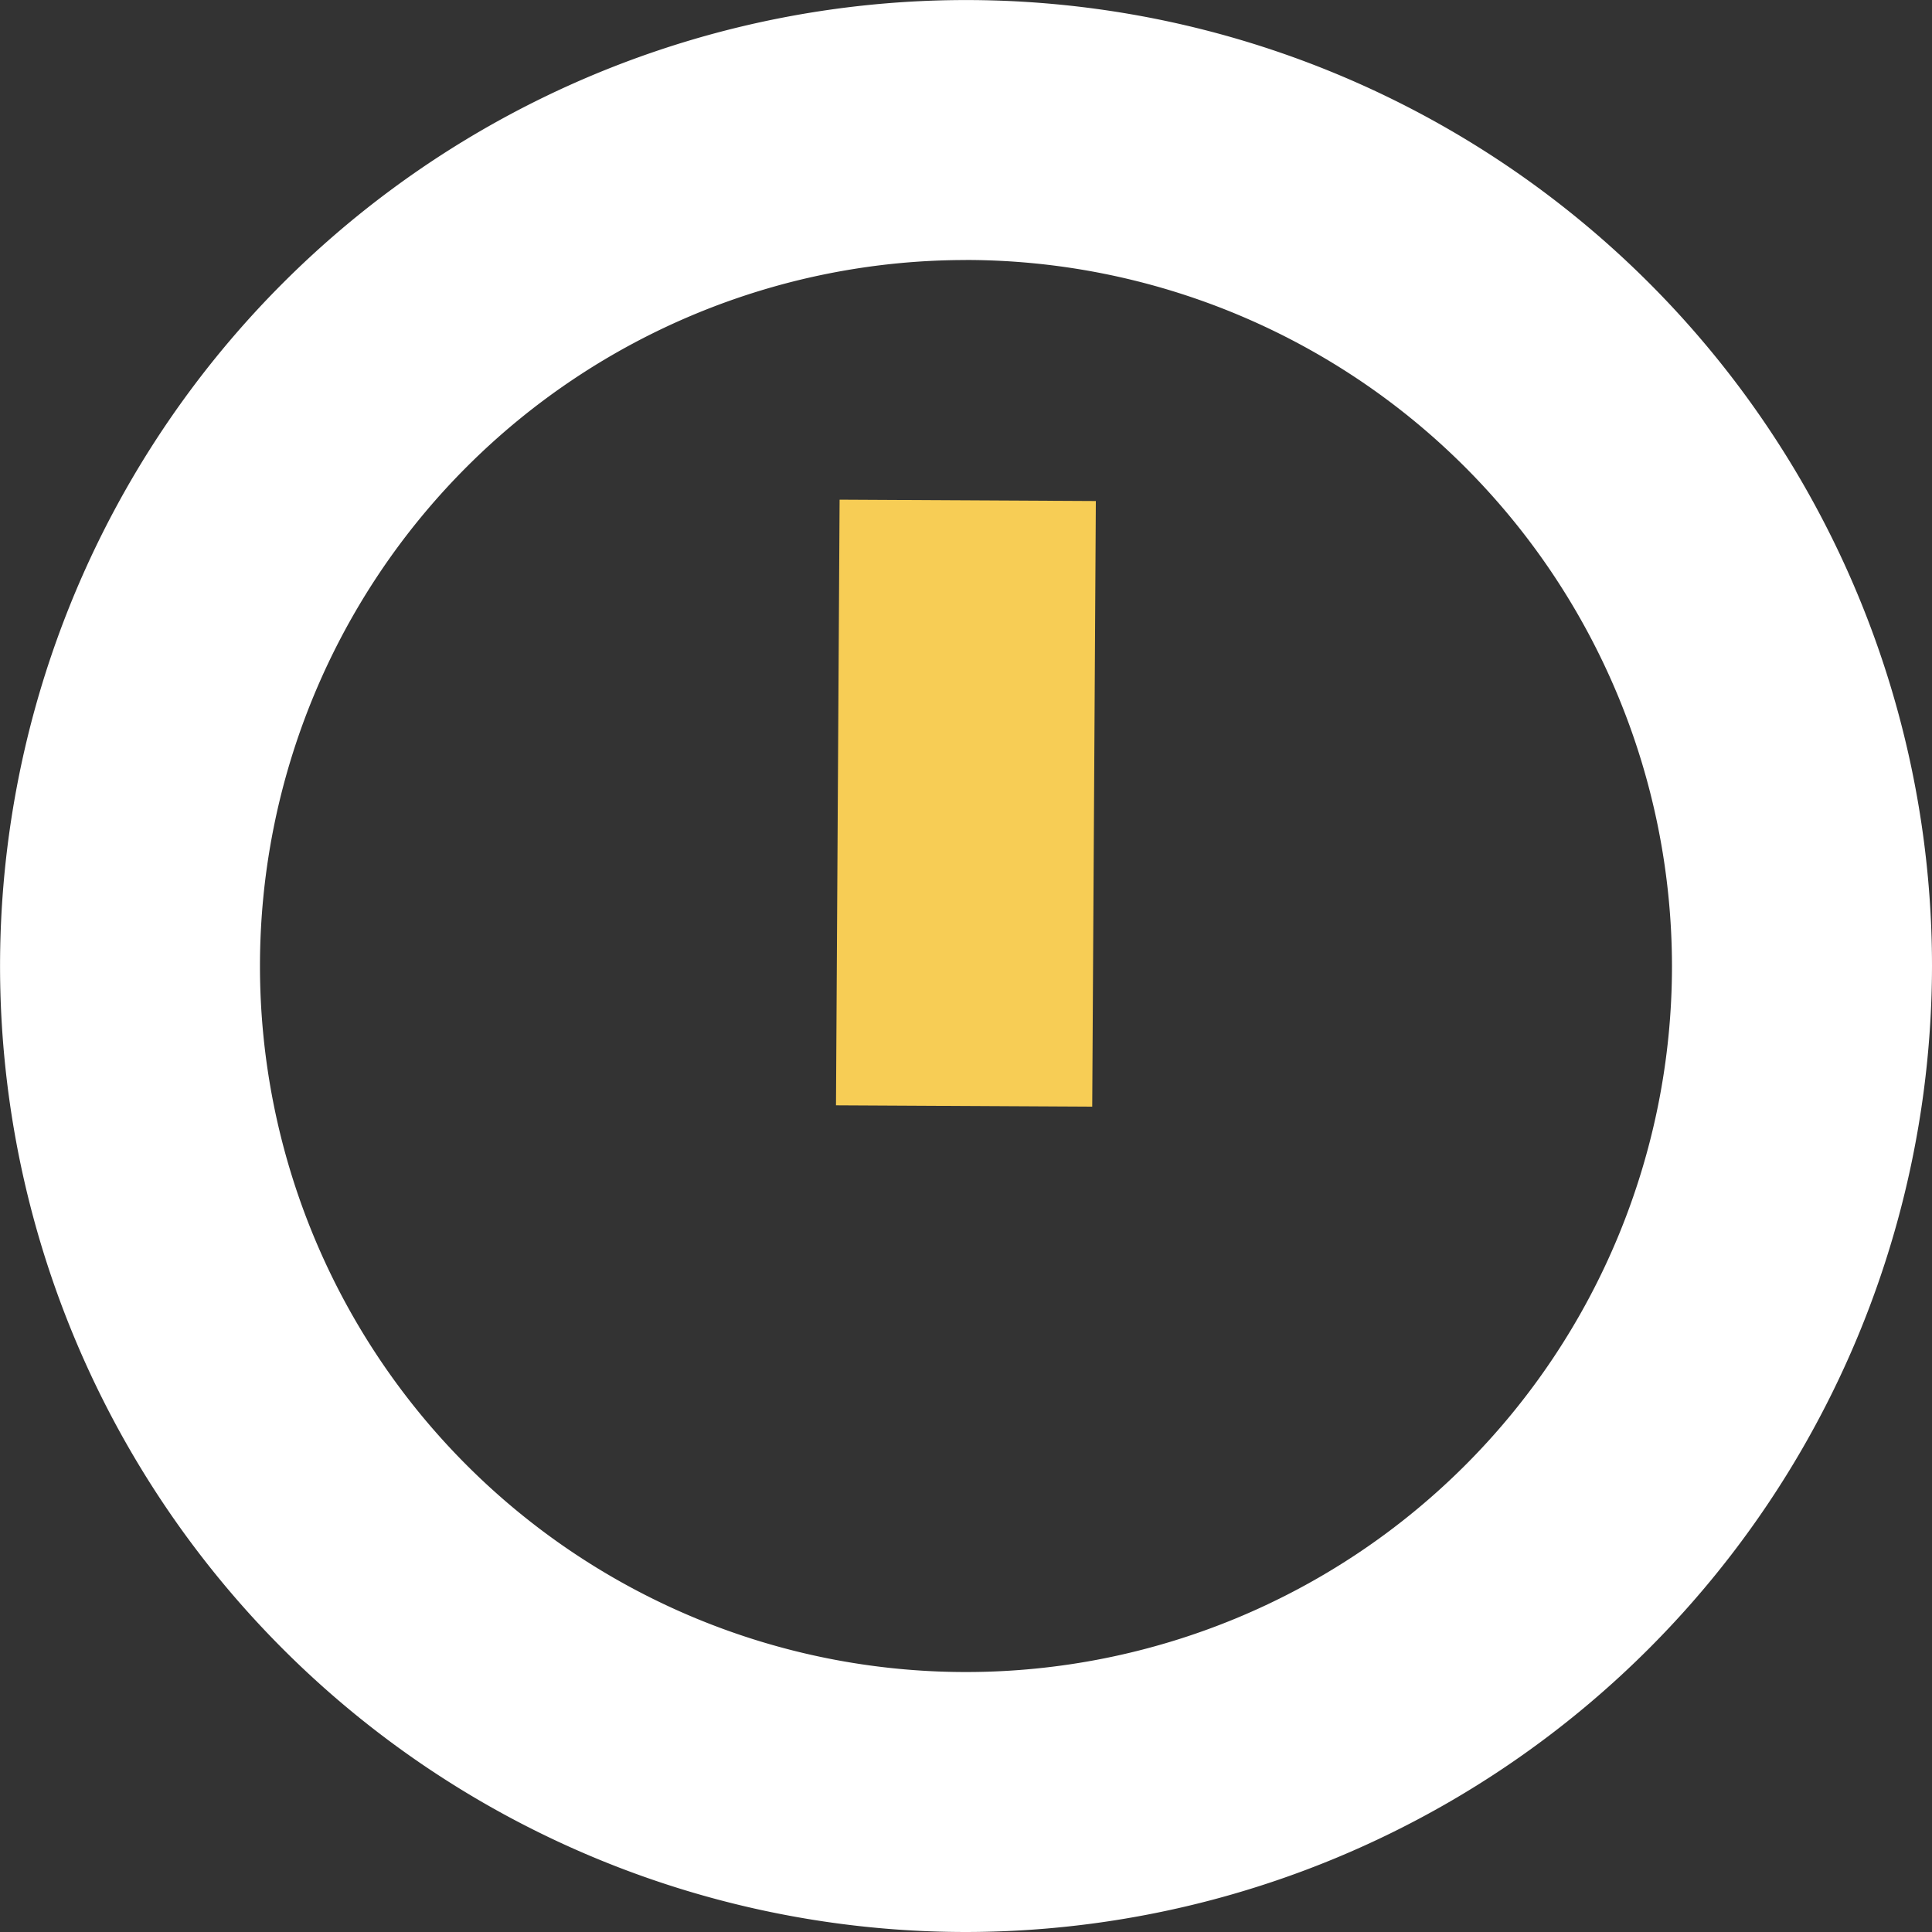
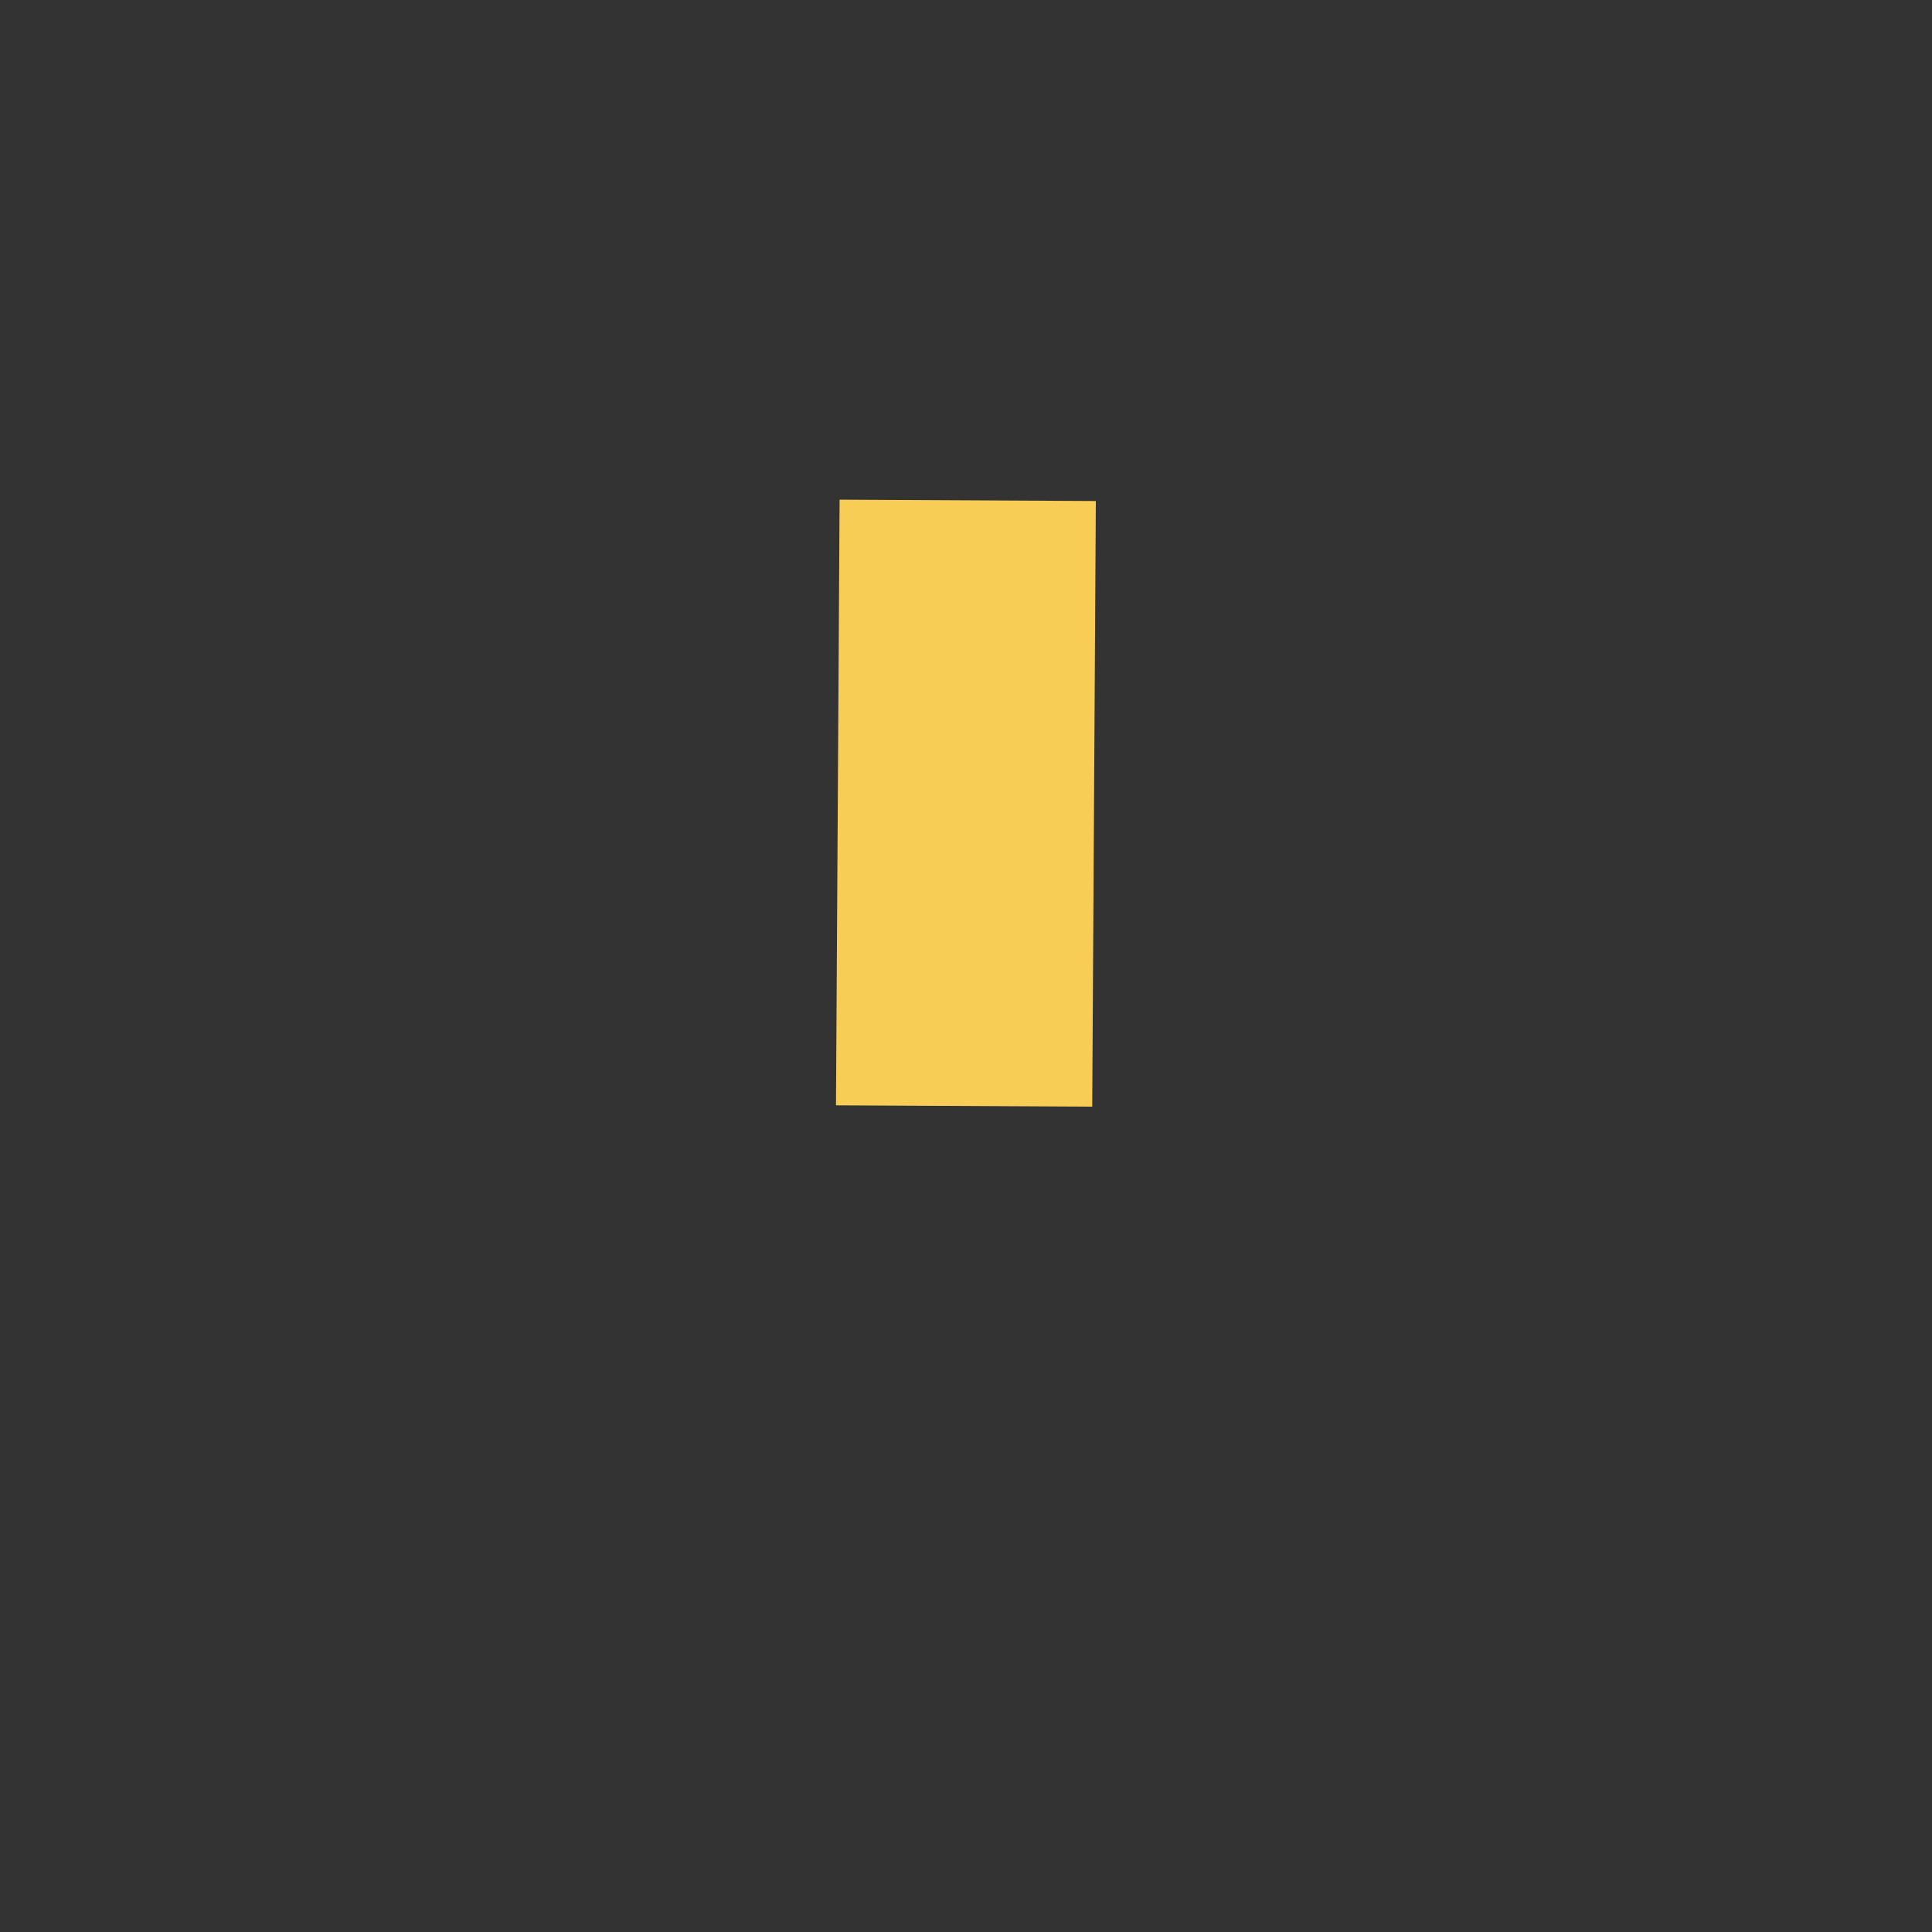
<svg xmlns="http://www.w3.org/2000/svg" width="33.175" height="33.175" viewBox="0 0 33.175 33.175">
  <rect x="0" y="0" width="33.175" height="33.175" fill="#333333" stroke="none" />
  <g id="Group_143400" data-name="Group 143400" transform="translate(-1015.328 -2210.913)">
    <g id="Group_143400-2" data-name="Group 143400" transform="translate(1015.328 2210.913)">
-       <path id="Path_2517" data-name="Path 2517" d="M716.983,2628.316a16.587,16.587,0,1,1,16.588-16.587A16.606,16.606,0,0,1,716.983,2628.316Zm0-28.71a12.123,12.123,0,1,0,12.123,12.123A12.137,12.137,0,0,0,716.983,2599.605Z" transform="translate(-700.396 -2595.141)" fill="#fff" />
-     </g>
+       </g>
    <g id="Group_143401" data-name="Group 143401" transform="translate(1034.147 2219.493) rotate(90)">
      <path id="Path_2620" data-name="Path 2620" d="M.007,0l4.4,0L4.4,10.4,0,10.4Z" transform="translate(0 4.409) rotate(-89.697)" fill="#f7cd55" />
    </g>
  </g>
</svg>